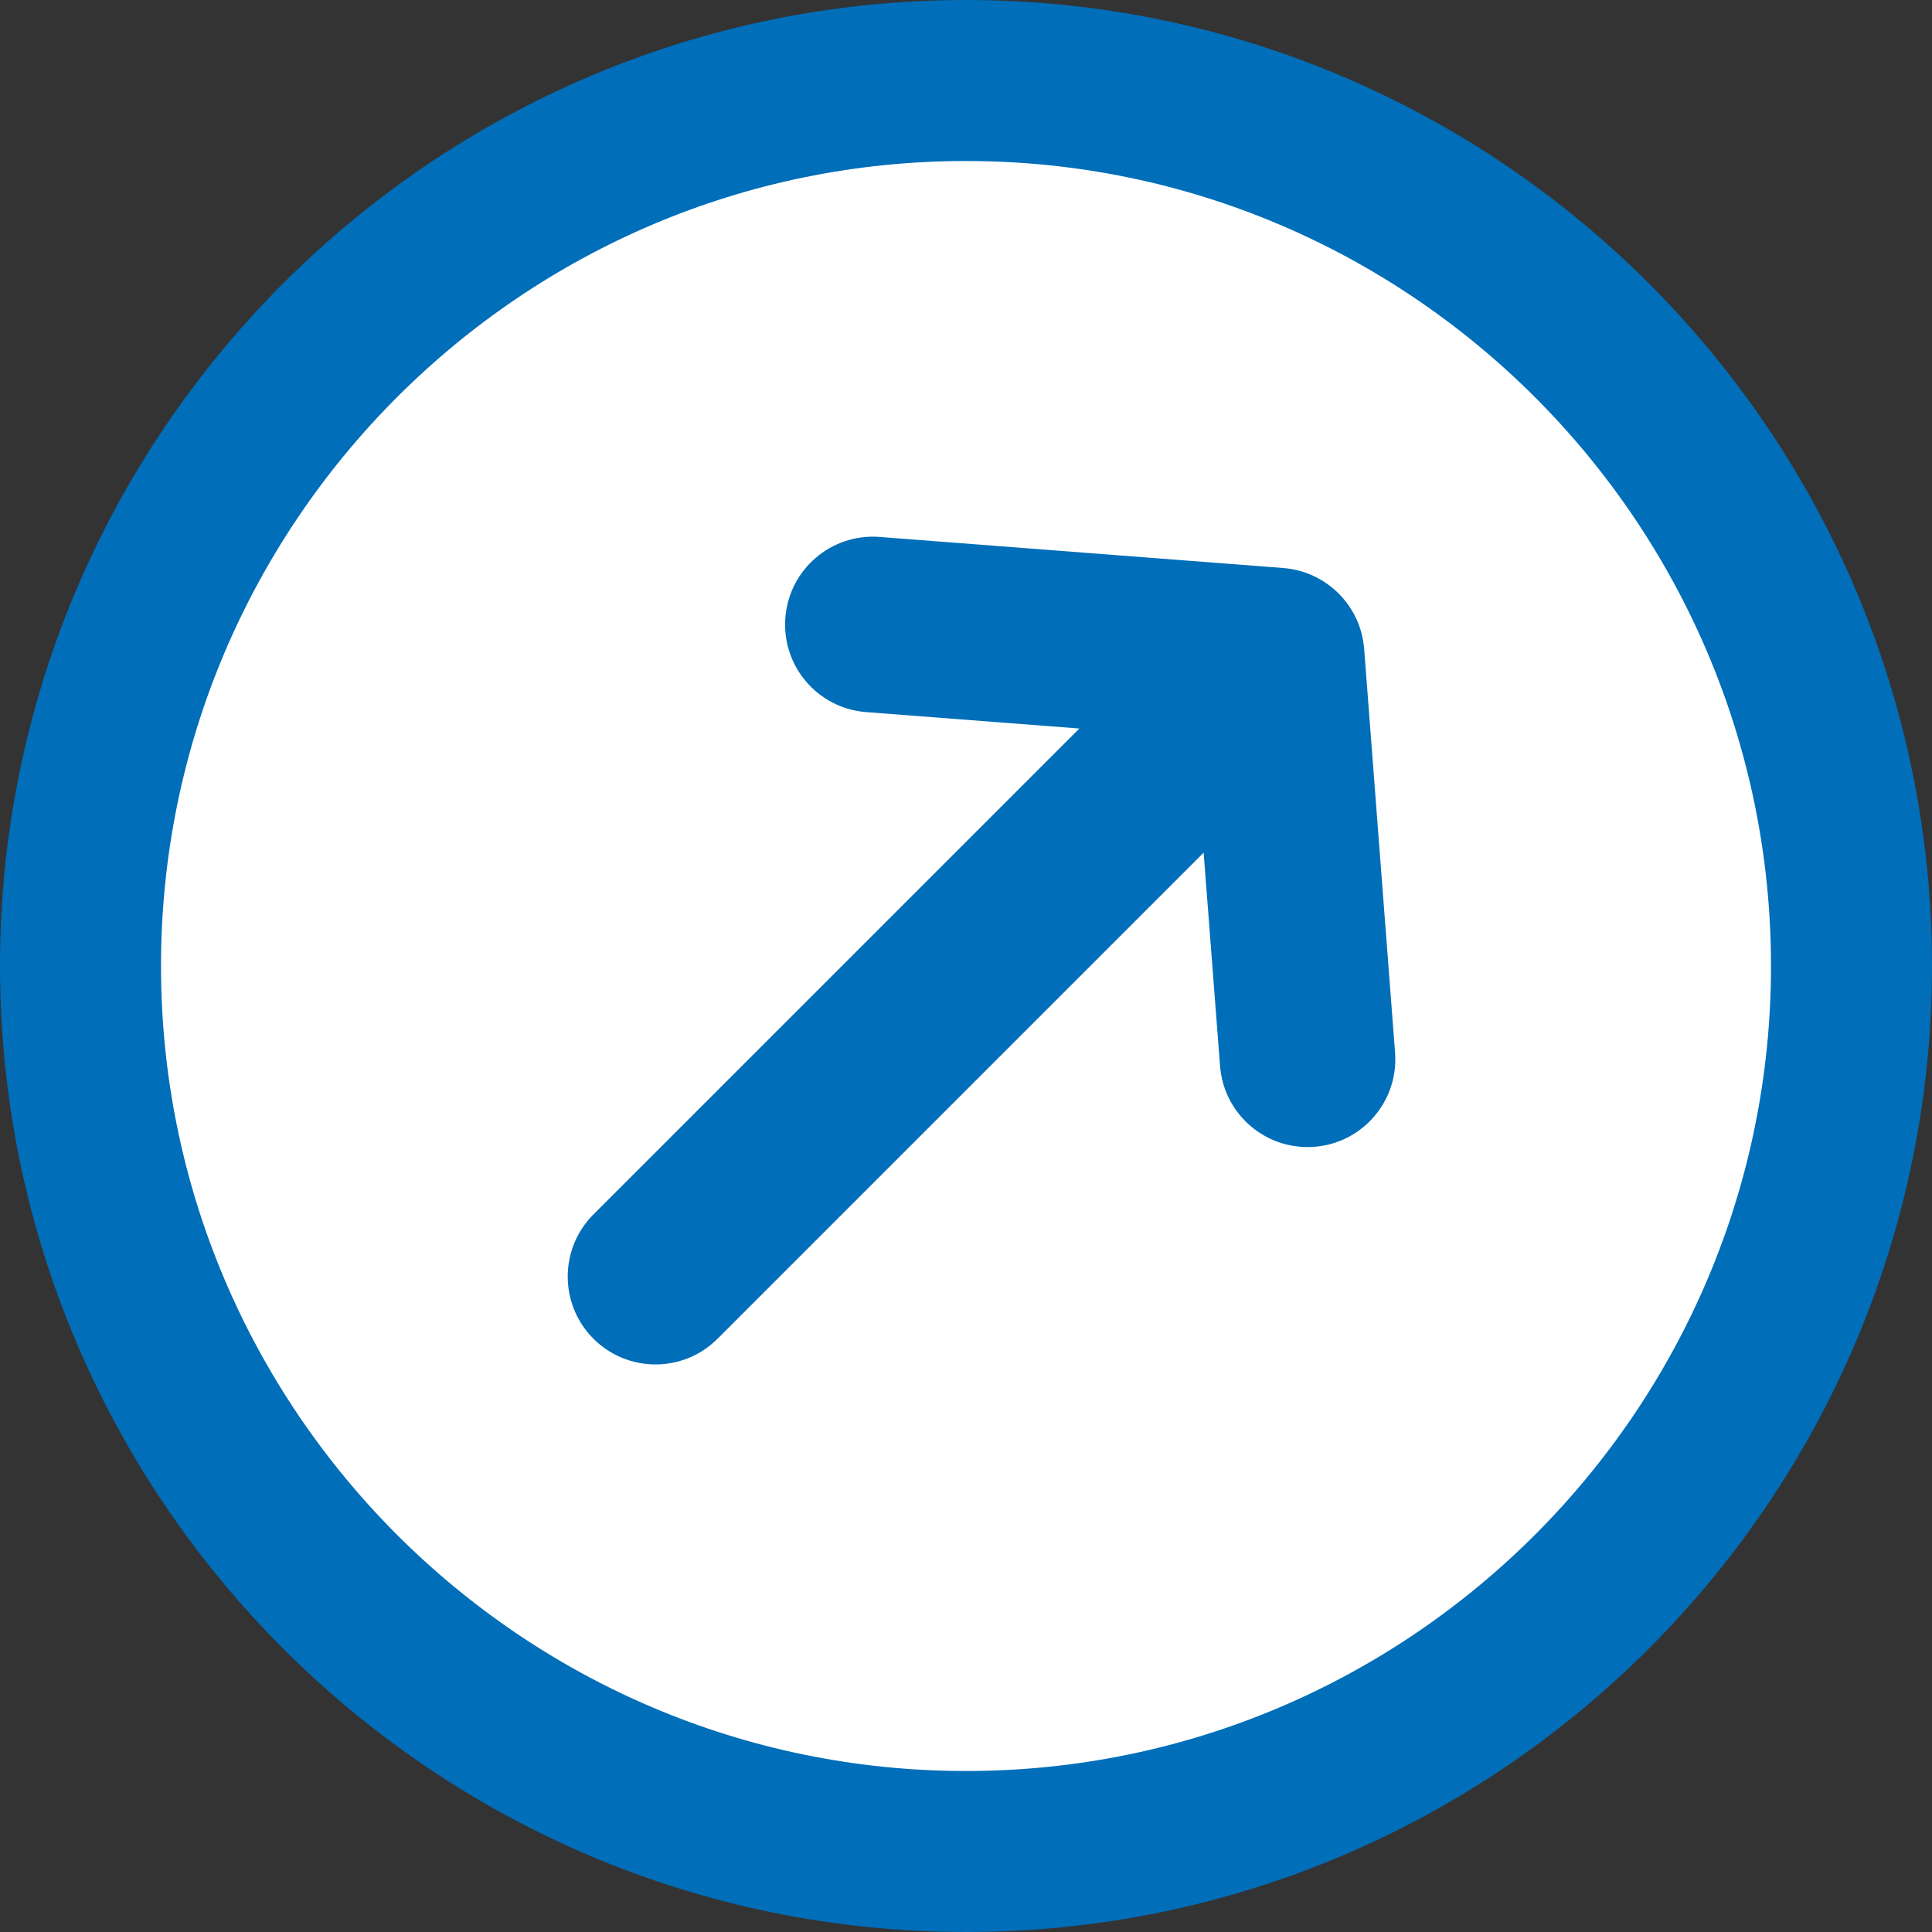
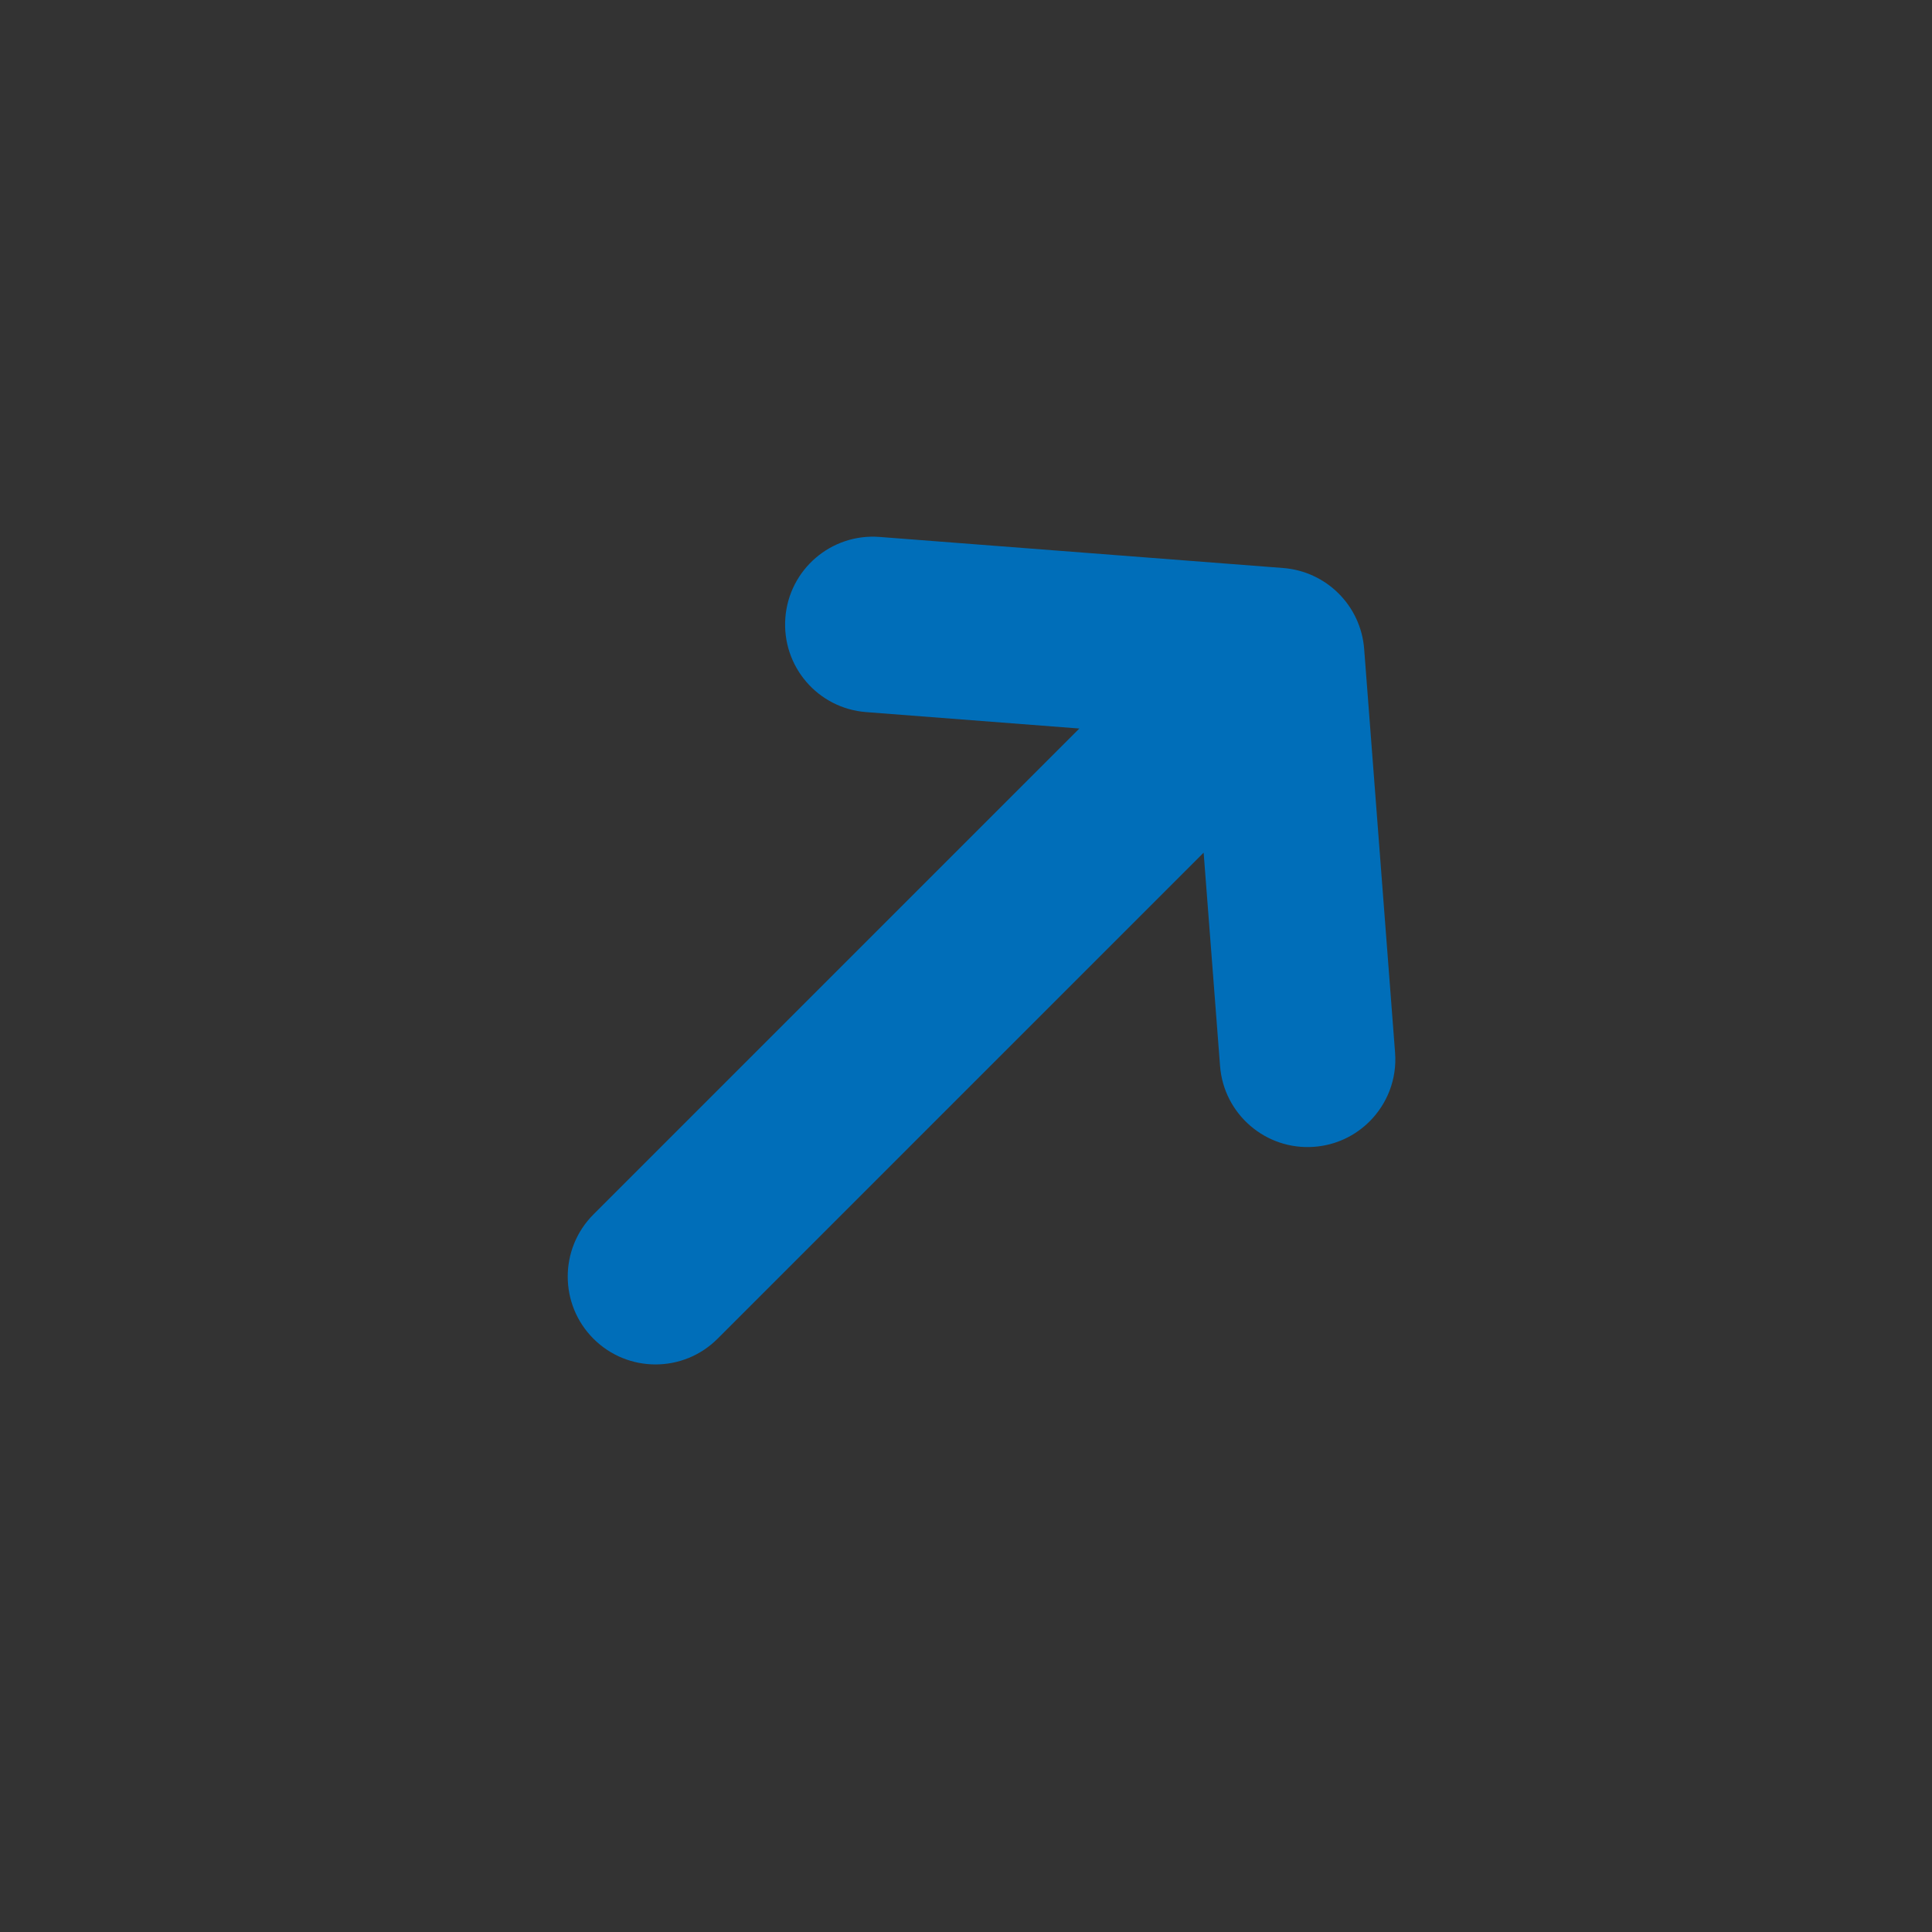
<svg xmlns="http://www.w3.org/2000/svg" width="12" height="12" viewBox="0 0 12 12" fill="none">
  <rect x="0" y="0" width="12" height="12" fill="#333333" stroke="none" />
-   <path d="M6 0.5C9.032 0.5 11.5 2.968 11.5 6C11.5 9.032 9.032 11.5 6 11.5C2.968 11.5 0.5 9.032 0.5 6C0.5 2.968 2.968 0.5 6 0.5Z" fill="white" stroke="#006EB9" />
  <path d="M8.473 4.03L8.665 6.537C8.678 6.702 8.616 6.856 8.507 6.965C8.418 7.054 8.298 7.113 8.163 7.123C7.863 7.146 7.601 6.921 7.578 6.621L7.476 5.296L4.457 8.315C4.244 8.528 3.899 8.528 3.686 8.315C3.473 8.102 3.473 7.756 3.686 7.543L6.704 4.525L5.38 4.423C5.079 4.4 4.855 4.138 4.878 3.837C4.901 3.537 5.163 3.312 5.463 3.335L7.97 3.528C8.239 3.549 8.452 3.762 8.473 4.03Z" fill="#006EB9" />
</svg>